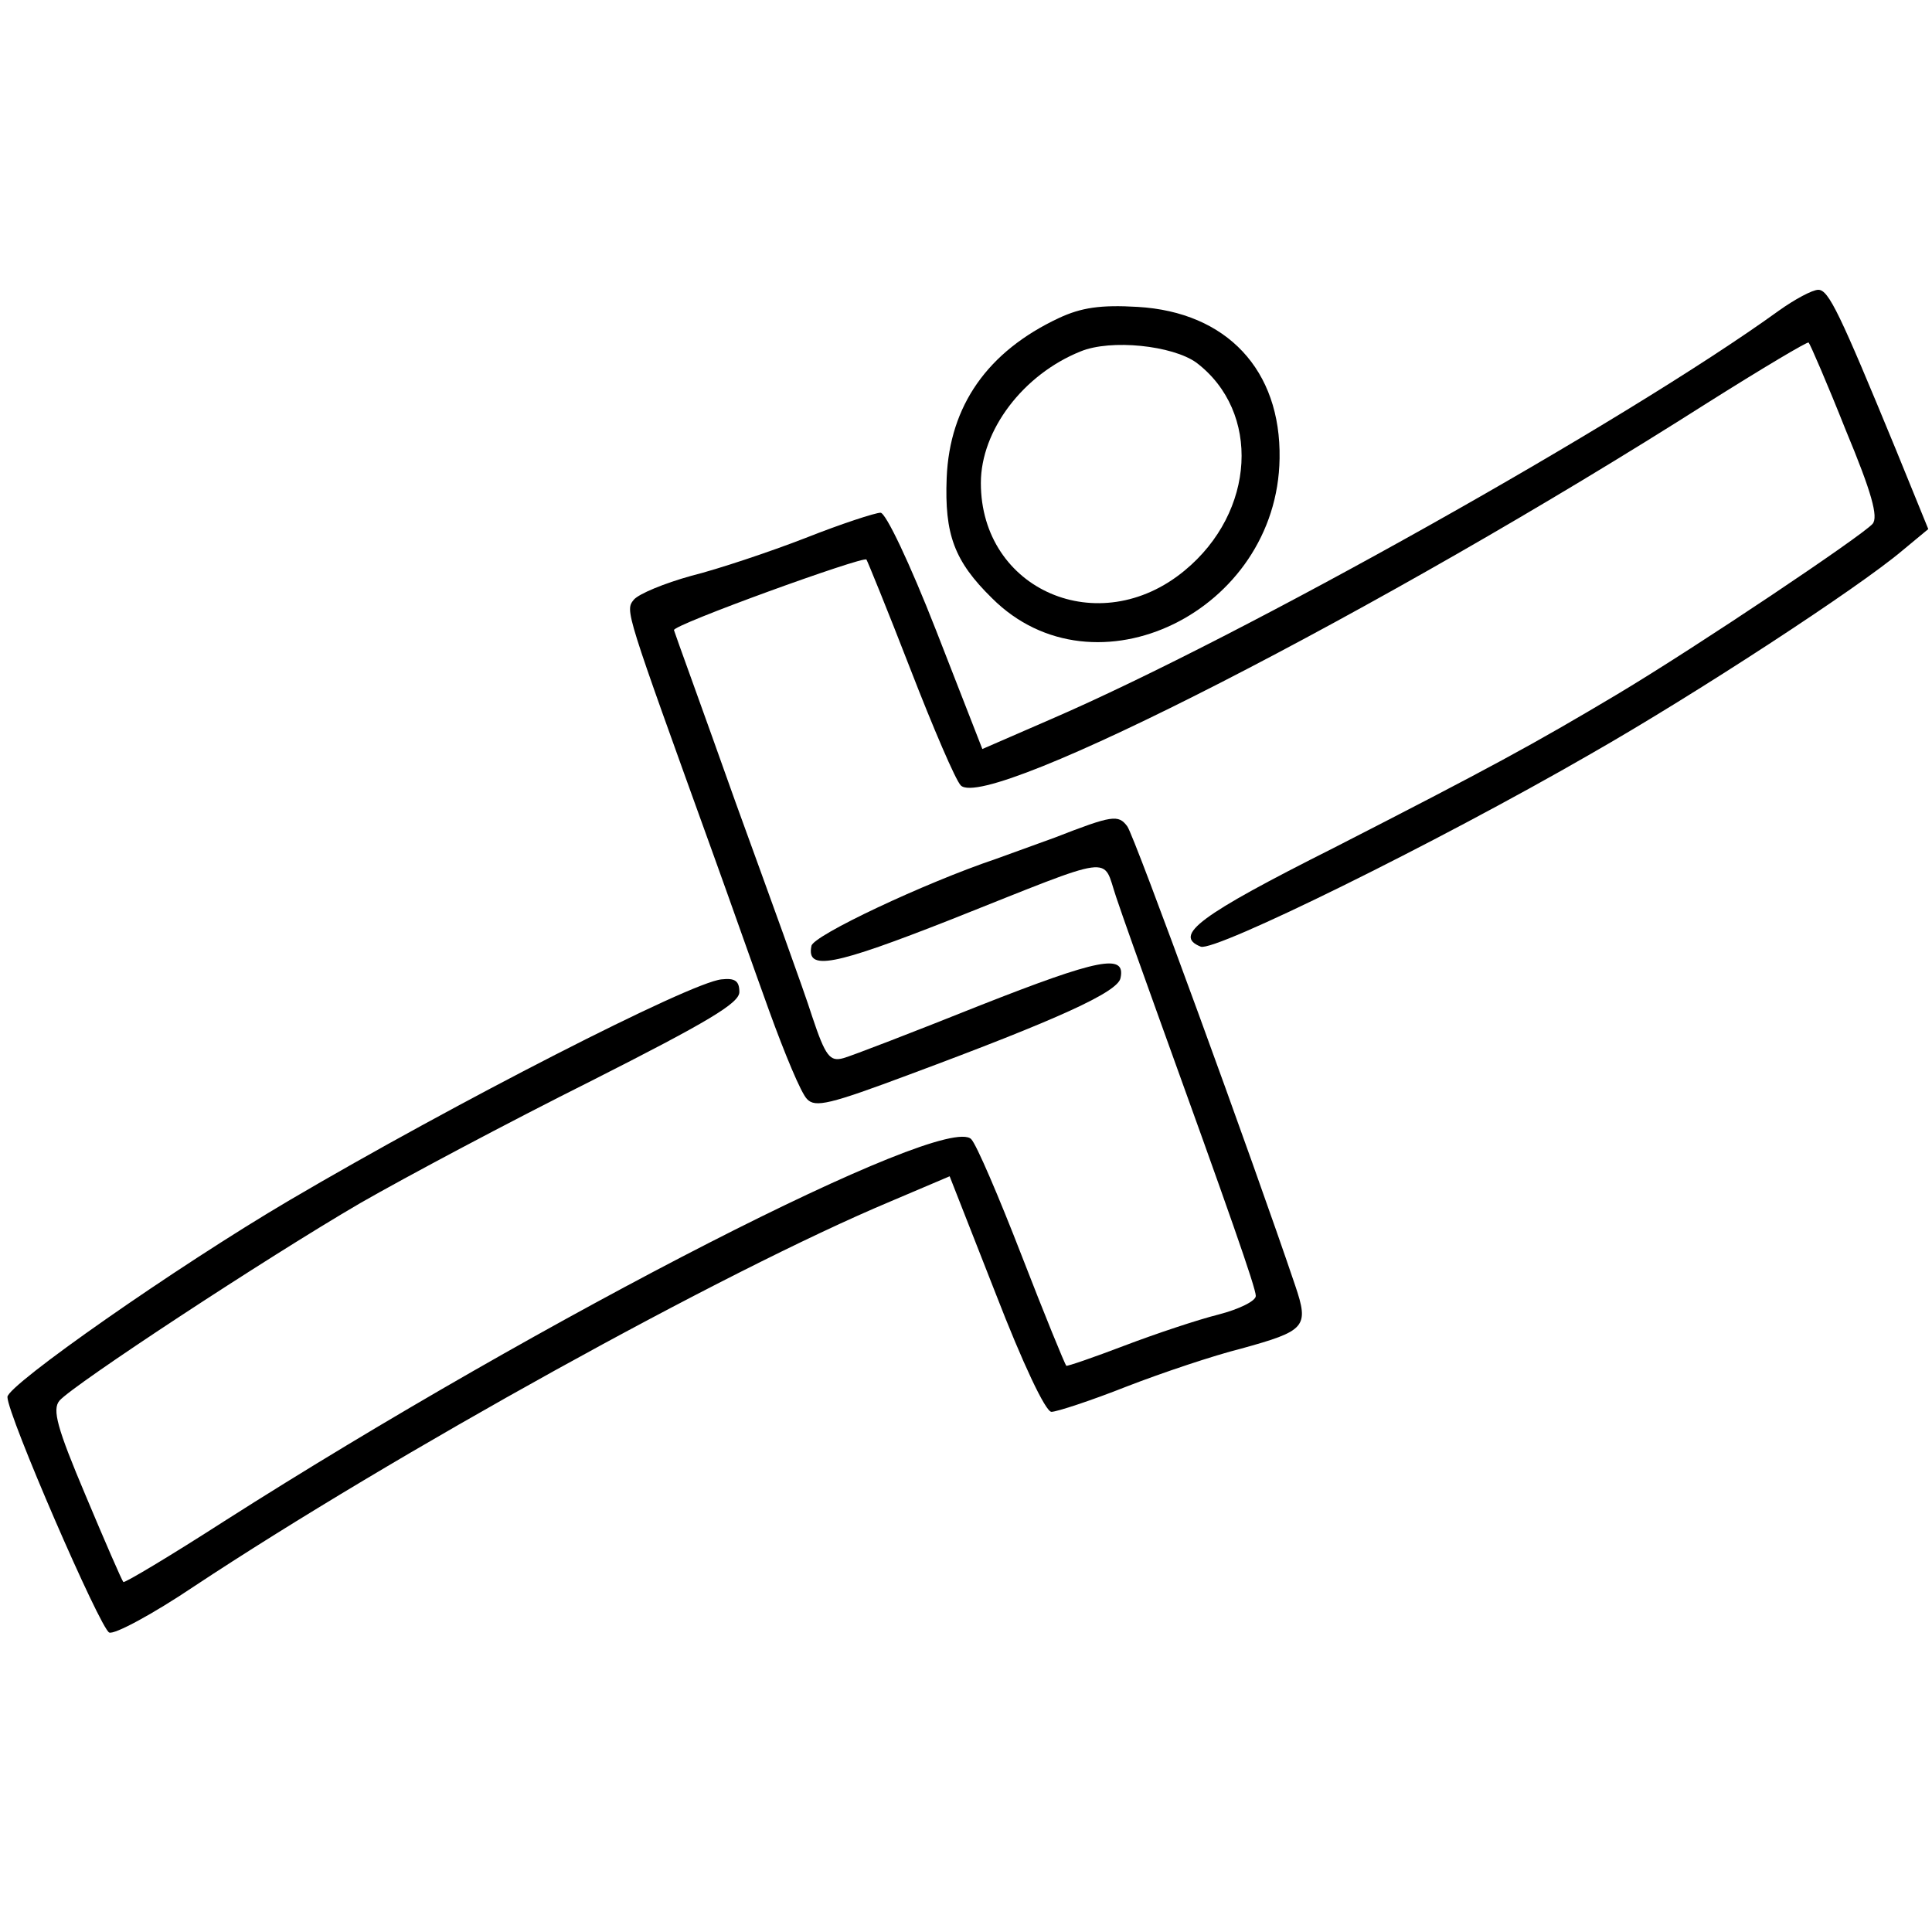
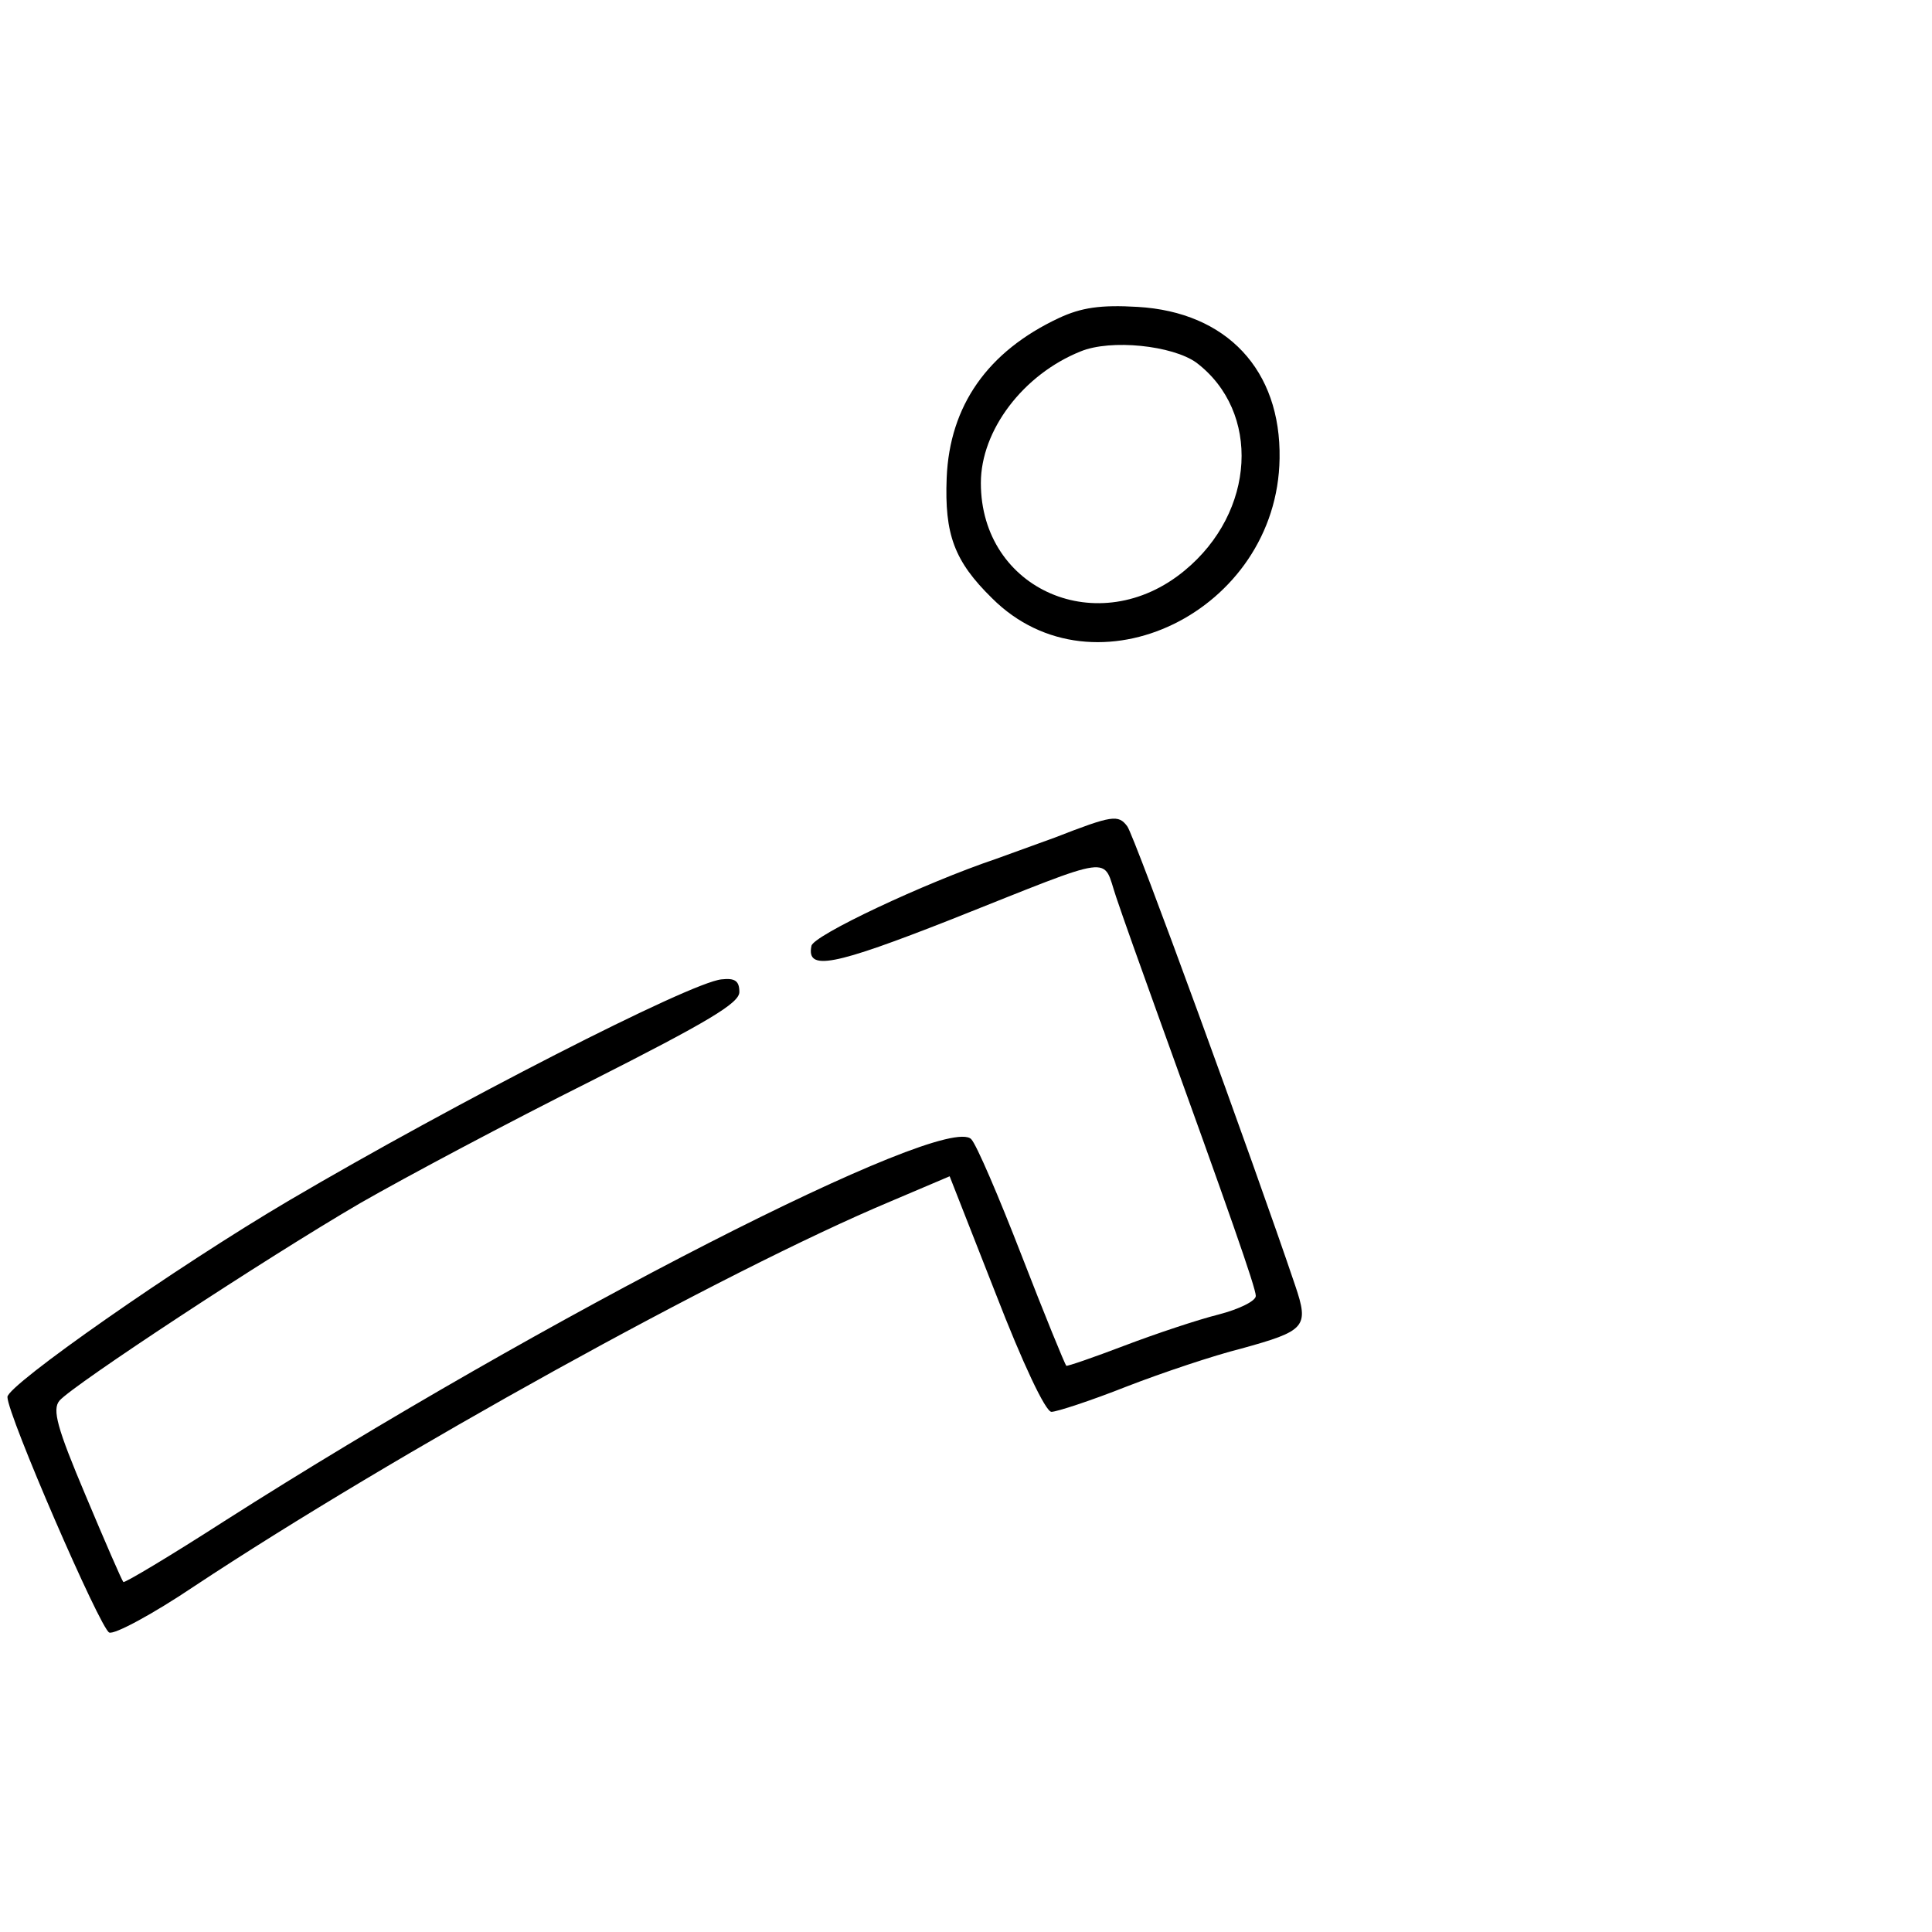
<svg xmlns="http://www.w3.org/2000/svg" version="1.0" width="260pt" height="260pt" viewBox="0 0 260 260" preserveAspectRatio="xMidYMid meet">
  <g transform="translate(0,260) scale(0.1,-0.1)" fill="#000000" stroke="none">
-     <path d="M2394 2182 c-206 -149 -723 -439 -980 -550 l-92 -40 -62 159 c-36 92 -68 159 -75 159 -7 0 -53 -15 -101 -34 -49 -19 -118 -42 -154 -51 -36 -10 -70 -24 -77 -32 -12 -15 -12 -13 107 -343 21 -58 54 -152 75 -210 21 -58 43 -111 51 -119 11 -12 31 -7 138 33 199 74 281 111 284 130 7 33 -29 26 -189 -37 -90 -36 -173 -68 -184 -71 -18 -5 -24 2 -42 56 -11 35 -58 164 -103 288 -44 124 -82 228 -83 232 -2 7 255 100 259 95 1 -1 28 -67 59 -147 31 -80 61 -150 68 -157 36 -36 565 235 1005 515 73 46 135 83 136 81 2 -2 25 -55 50 -118 35 -84 44 -117 36 -126 -14 -16 -236 -165 -343 -229 -114 -68 -171 -99 -382 -207 -181 -91 -217 -118 -179 -133 19 -7 316 139 524 259 142 81 361 224 420 274 l35 29 -44 108 c-75 182 -90 214 -104 214 -8 0 -32 -13 -53 -28z" />
    <path d="M1425 2172 c-96 -45 -147 -118 -151 -215 -3 -76 10 -112 61 -162 138 -138 384 -18 387 188 2 119 -71 197 -191 204 -50 3 -76 -1 -106 -15z m185 -60 c87 -66 80 -201 -16 -280 -115 -95 -274 -26 -274 118 0 71 57 146 134 177 41 17 124 8 156 -15z" />
    <path d="M1420 1473 c-36 -13 -72 -26 -80 -29 -95 -32 -246 -103 -248 -117 -7 -34 29 -27 189 36 224 89 202 86 221 30 9 -27 34 -97 56 -158 95 -263 132 -368 132 -379 0 -7 -23 -18 -50 -25 -28 -7 -85 -26 -127 -42 -42 -16 -77 -28 -78 -27 -2 2 -29 68 -60 148 -31 80 -61 150 -68 157 -36 36 -572 -238 -1005 -514 -73 -47 -135 -84 -136 -82 -2 2 -25 55 -51 117 -38 90 -45 115 -35 127 18 21 278 192 405 266 61 35 200 109 310 164 158 80 200 105 200 120 0 15 -6 19 -24 17 -42 -4 -360 -167 -581 -297 -153 -90 -380 -249 -380 -265 0 -24 125 -312 137 -317 7 -3 59 25 114 62 269 178 713 424 937 518 l80 34 62 -158 c36 -93 67 -159 75 -159 7 0 53 15 101 34 49 19 118 42 154 51 87 24 92 29 73 85 -56 166 -217 607 -226 618 -12 16 -20 15 -97 -15z" />
  </g>
</svg>